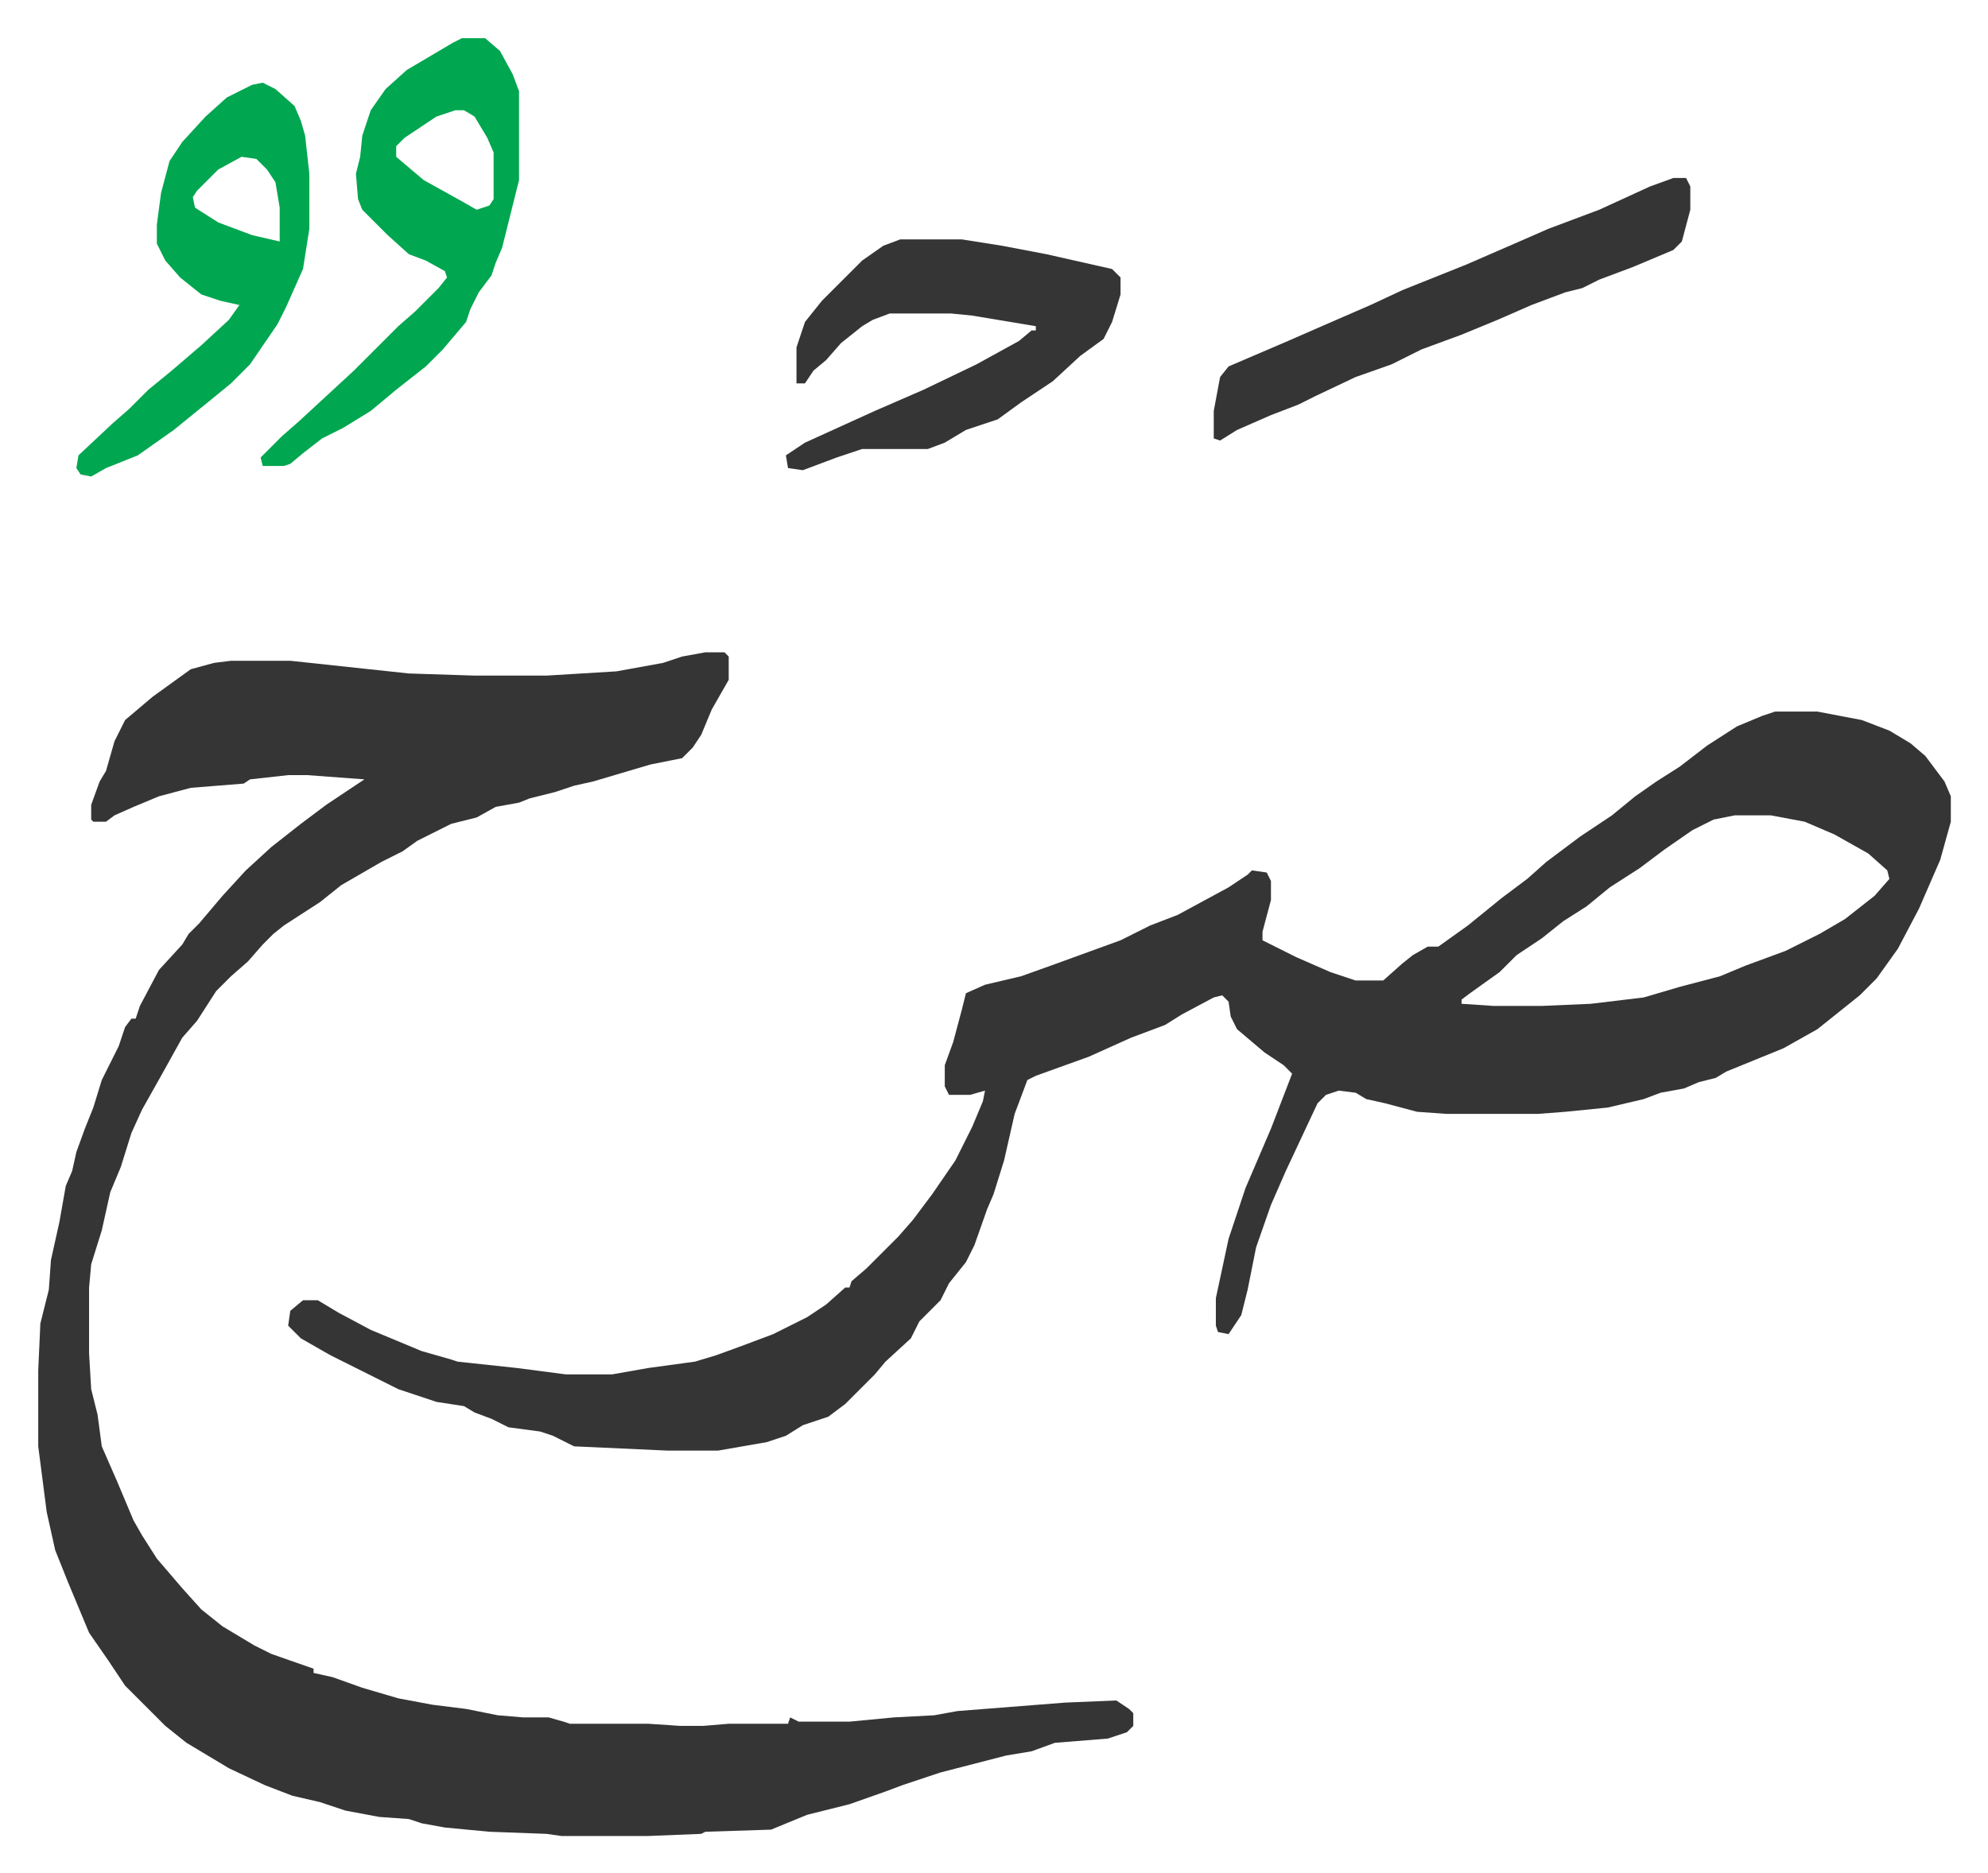
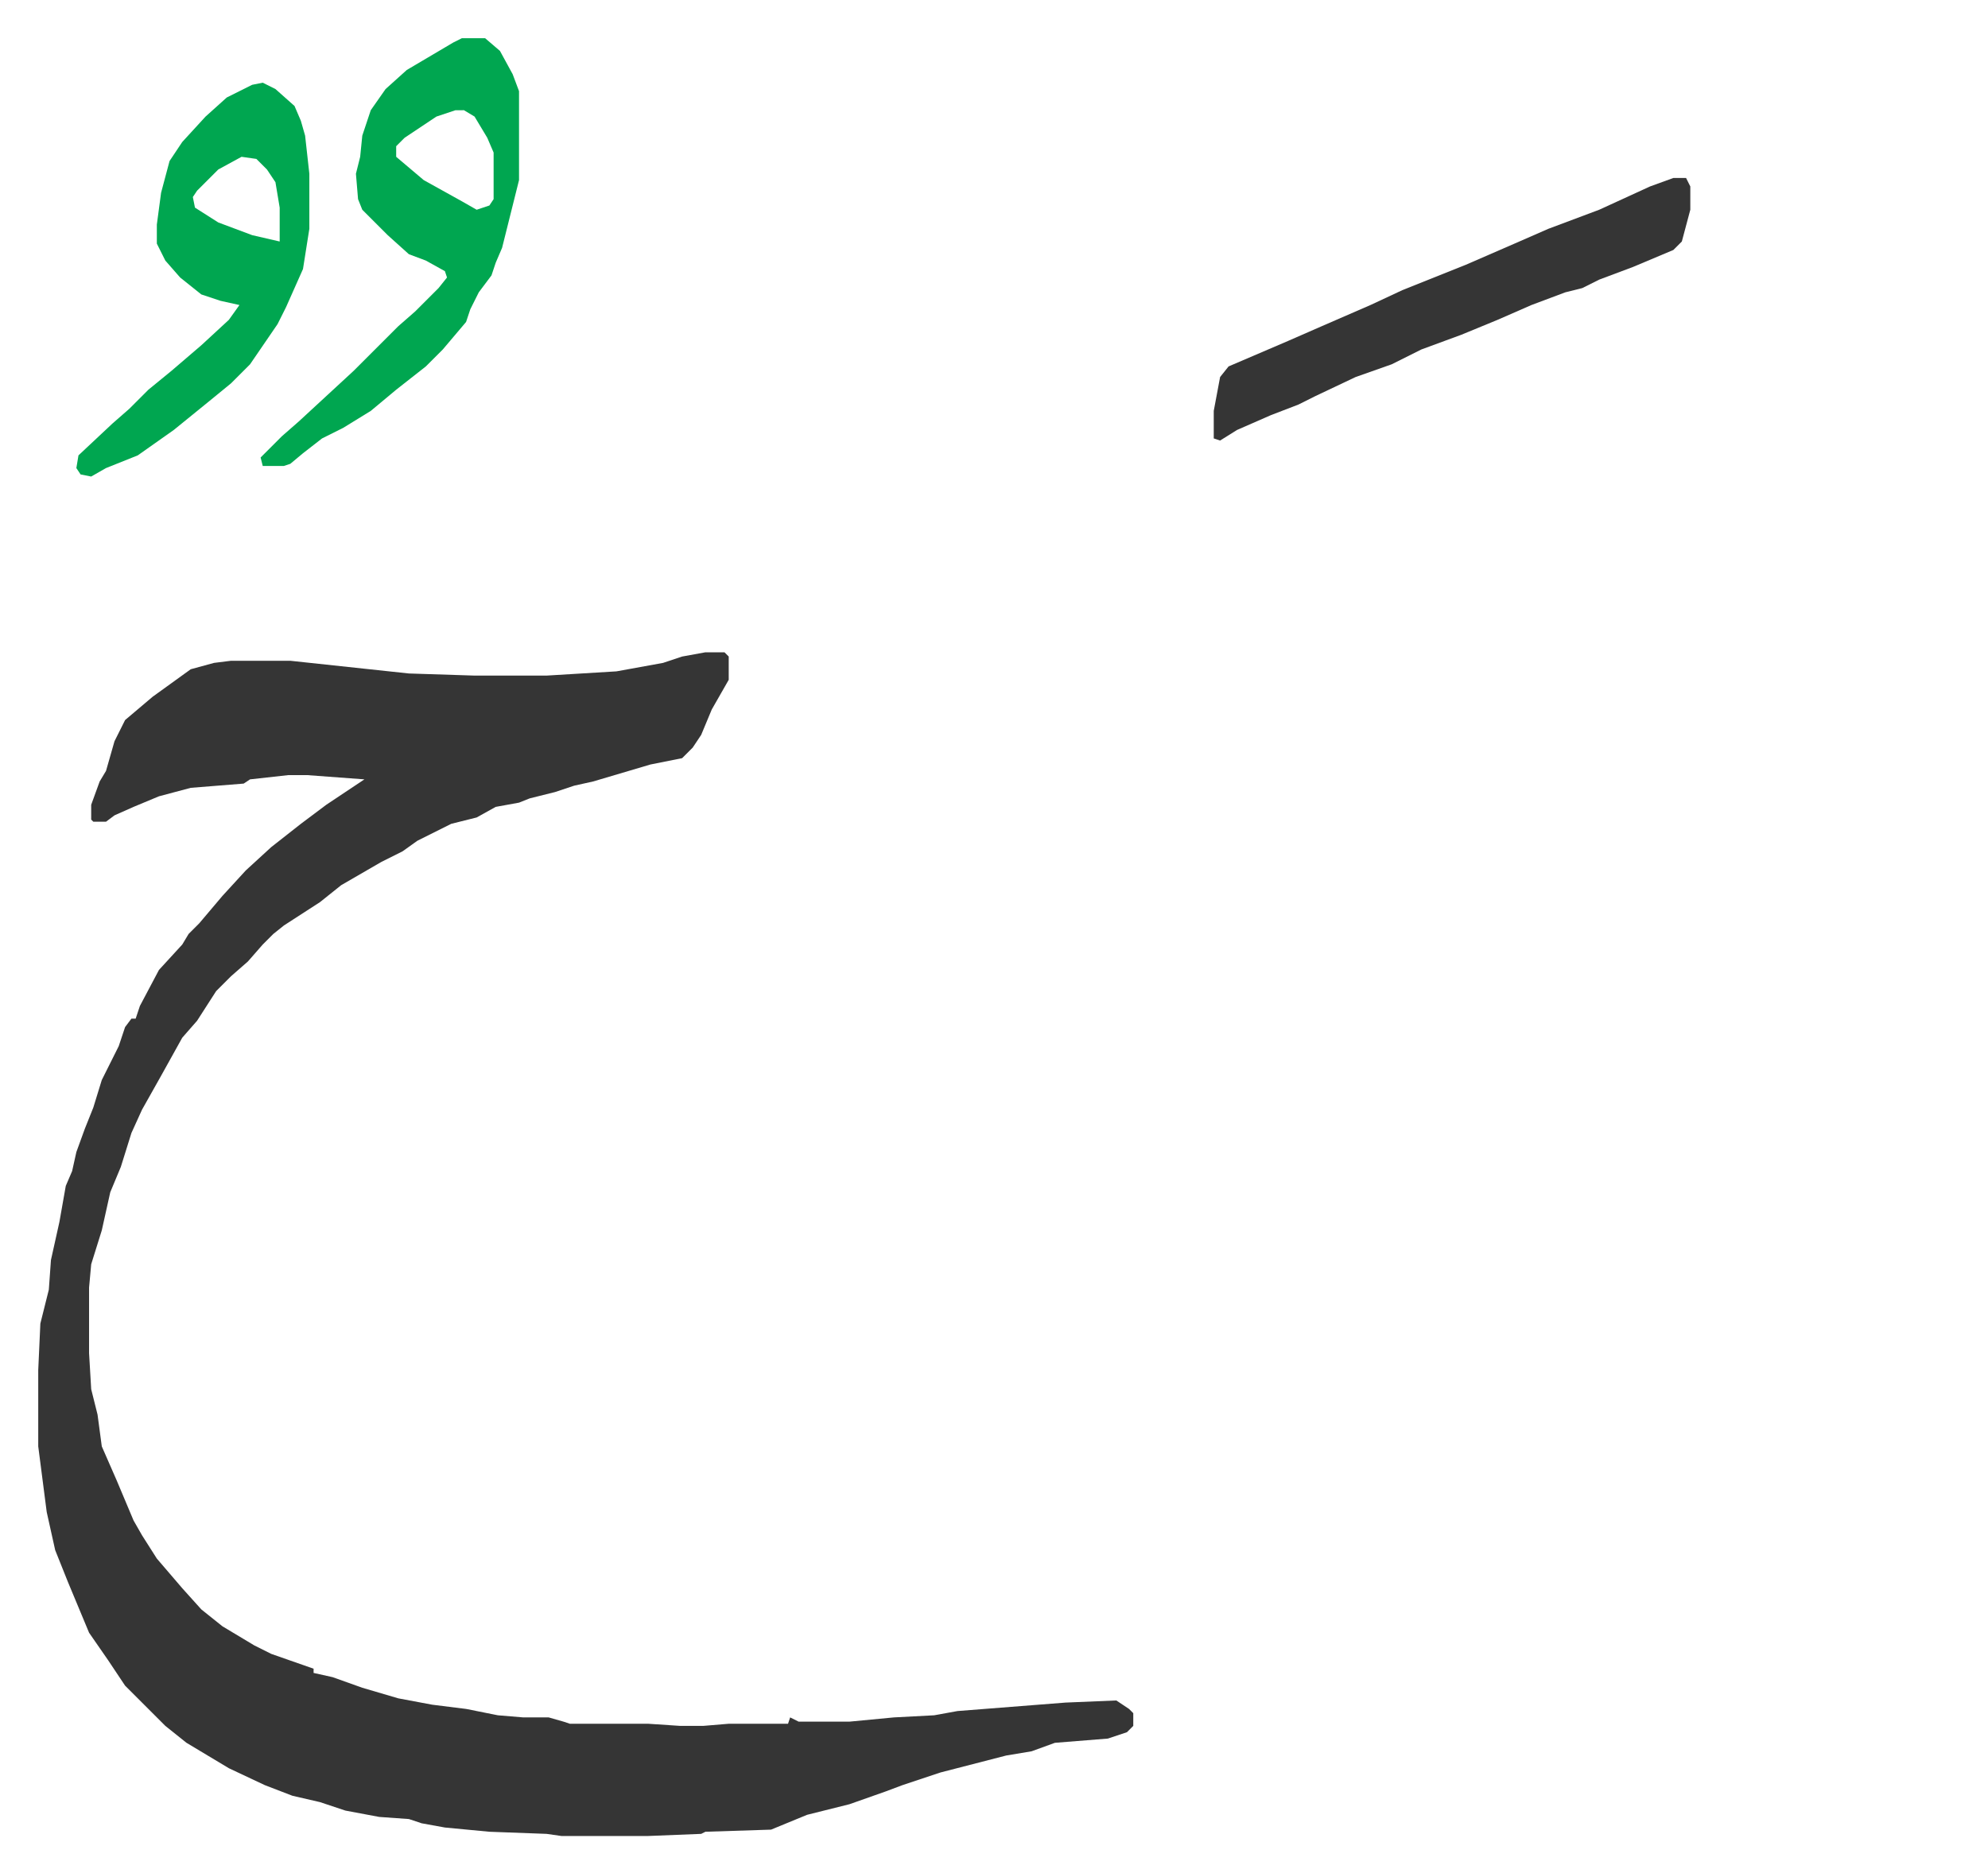
<svg xmlns="http://www.w3.org/2000/svg" role="img" viewBox="-18.05 417.95 938.60 884.60">
  <path fill="#353535" id="rule_normal" d="M315 726h9l2 2v11l-8 14-5 12-4 6-5 5-15 3-27 8-9 2-9 3-12 3-5 2-11 2-9 5-12 3-16 8-7 5-10 5-19 11-10 8-17 11-5 4-5 5-7 8-8 7-7 7-9 14-7 8-10 18-9 16-5 11-5 16-5 12-4 18-5 16-1 11v31l1 17 3 12 2 15 7 16 8 19 4 7 7 11 12 14 9 10 10 8 15 9 8 4 20 7v2l9 2 14 5 17 5 16 3 16 2 15 3 12 1h12l7 2 3 1h37l15 1h11l12-1h28l1-3 4 2h24l21-2 19-1 11-2 51-4 24-1 6 4 2 2v6l-3 3-9 3-25 2-11 4-12 2-31 8-18 6-8 3-17 6-20 5-17 7-31 1-2 1-25 1h-41l-7-1-27-1-21-2-11-2-6-2-14-1-16-3-12-4-13-3-13-5-17-8-20-12-10-8-19-19-8-12-9-13-10-24-6-15-4-18-4-31v-36l1-22 4-16 1-14 4-18 3-17 3-7 2-9 4-11 4-10 4-13 8-16 3-9 3-4h2l2-6 9-17 11-12 3-5 5-5 11-13 11-12 12-11 14-11 12-9 9-6 9-6-27-2h-9l-18 2-3 2-25 2-15 4-12 5-9 4-4 3h-6l-1-1v-7l4-11 3-5 4-14 5-10 13-11 18-13 11-3 8-1h28l56 6 31 1h34l33-2 22-4 9-3z" />
-   <path fill="#353535" id="rule_normal" d="M820 754h20l21 4 13 5 10 6 7 6 9 12 3 7v12l-5 18-10 23-10 19-10 14-8 8-10 8-10 8-16 9-27 11-5 3-8 2-7 3-11 2-8 3-17 4-20 2-13 1h-43l-14-1-15-4-9-2-5-3-8-1-6 2-4 4-15 32-7 16-7 20-4 20-3 12-6 9-5-1-1-3v-13l6-28 8-24 12-28 10-26-4-4-9-6-13-11-3-6-1-7-3-3-4 1-15 8-8 5-16 6-20 9-25 9-4 2-6 16-5 22-5 16-3 7-6 17-4 8-8 10-4 8-10 10-4 8-12 11-5 6-5 5-9 9-8 6-12 4-8 5-9 3-23 4h-24l-44-2-10-5-6-2-15-2-8-4-8-3-5-3-13-2-18-6-16-8-16-8-14-8-5-5-1-1 1-7 6-5h7l10 6 15 8 24 10 14 4 3 1 28 3 23 3h22l17-3 22-3 10-3 11-4 16-6 16-8 9-6 9-8h2l1-3 7-6 5-5 10-10 7-8 9-12 11-16 8-16 5-12 1-5-7 2h-10l-2-4v-10l4-11 4-15 2-8 9-4 17-4 14-5 33-12 14-7 13-5 24-13 9-6 2-2 7 1 2 4v9l-4 15v4l16 8 16 7 12 4h13l9-8 5-4 7-4h5l14-10 16-13 12-9 9-8 16-12 15-10 11-9 10-7 11-7 13-10 14-9 12-5zm-19 49l-10 2-10 5-13 9-12 9-14 9-11 9-11 7-10 8-12 8-8 8-14 10-4 3v2l15 1h23l23-1 25-3 17-5 19-5 12-5 19-7 16-8 12-7 14-11 7-8-1-4-9-8-16-9-14-6-16-3zM407 531h29l19 3 21 4 31 7 4 4v8l-4 13-4 8-11 8-13 12-15 10-11 8-15 5-10 6-8 3h-31l-12 4-8 3-8 3-7-1-1-6 9-6 33-15 23-10 25-12 20-11 6-5h2v-2l-30-5-10-1h-29l-8 3-5 3-10 8-7 8-6 5-4 6h-4v-17l4-12 8-10 19-19 10-7z" />
  <path fill="#00a650" id="rule_idgham_with_ghunnah" d="M200 436h11l7 6 6 11 3 8v42l-8 32-3 7-2 6-6 8-4 8-2 6-11 13-8 8-14 11-12 10-13 8-10 5-9 7-6 5-3 1h-10l-1-4 10-10 8-7 13-12 13-12 21-21 8-7 11-11 4-5-1-3-9-5-8-3-10-9-12-12-2-5-1-12 2-8 1-10 4-12 7-10 10-9 22-13zm-3 34l-9 3-15 10-4 4v5l13 11 18 10 7 4 6-2 2-3v-22l-3-7-6-10-5-3zm-91-13l6 3 9 8 3 7 2 7 2 18v26l-3 19-8 18-4 8-13 19-9 9-11 9-16 13-17 12-15 6-7 4-5-1-2-3 1-6 16-15 8-7 9-9 11-9 14-12 13-12 5-7-9-2-9-3-10-8-7-8-4-8v-9l2-15 4-15 6-9 11-12 10-9 12-6zm-10 35l-11 6-10 10-2 3 1 5 11 7 16 6 13 3v-16l-2-12-4-6-5-5z" />
  <path fill="#353535" id="rule_normal" d="M772 502h6l2 4v11l-4 15-4 4-19 8-16 6-8 4-8 2-16 6-16 7-17 7-19 7-14 7-17 6-19 9-8 4-13 5-16 7-8 5-3-1v-13l3-16 4-5 28-12 16-7 23-10 15-7 30-12 23-10 16-7 24-9 24-11z" />
</svg>